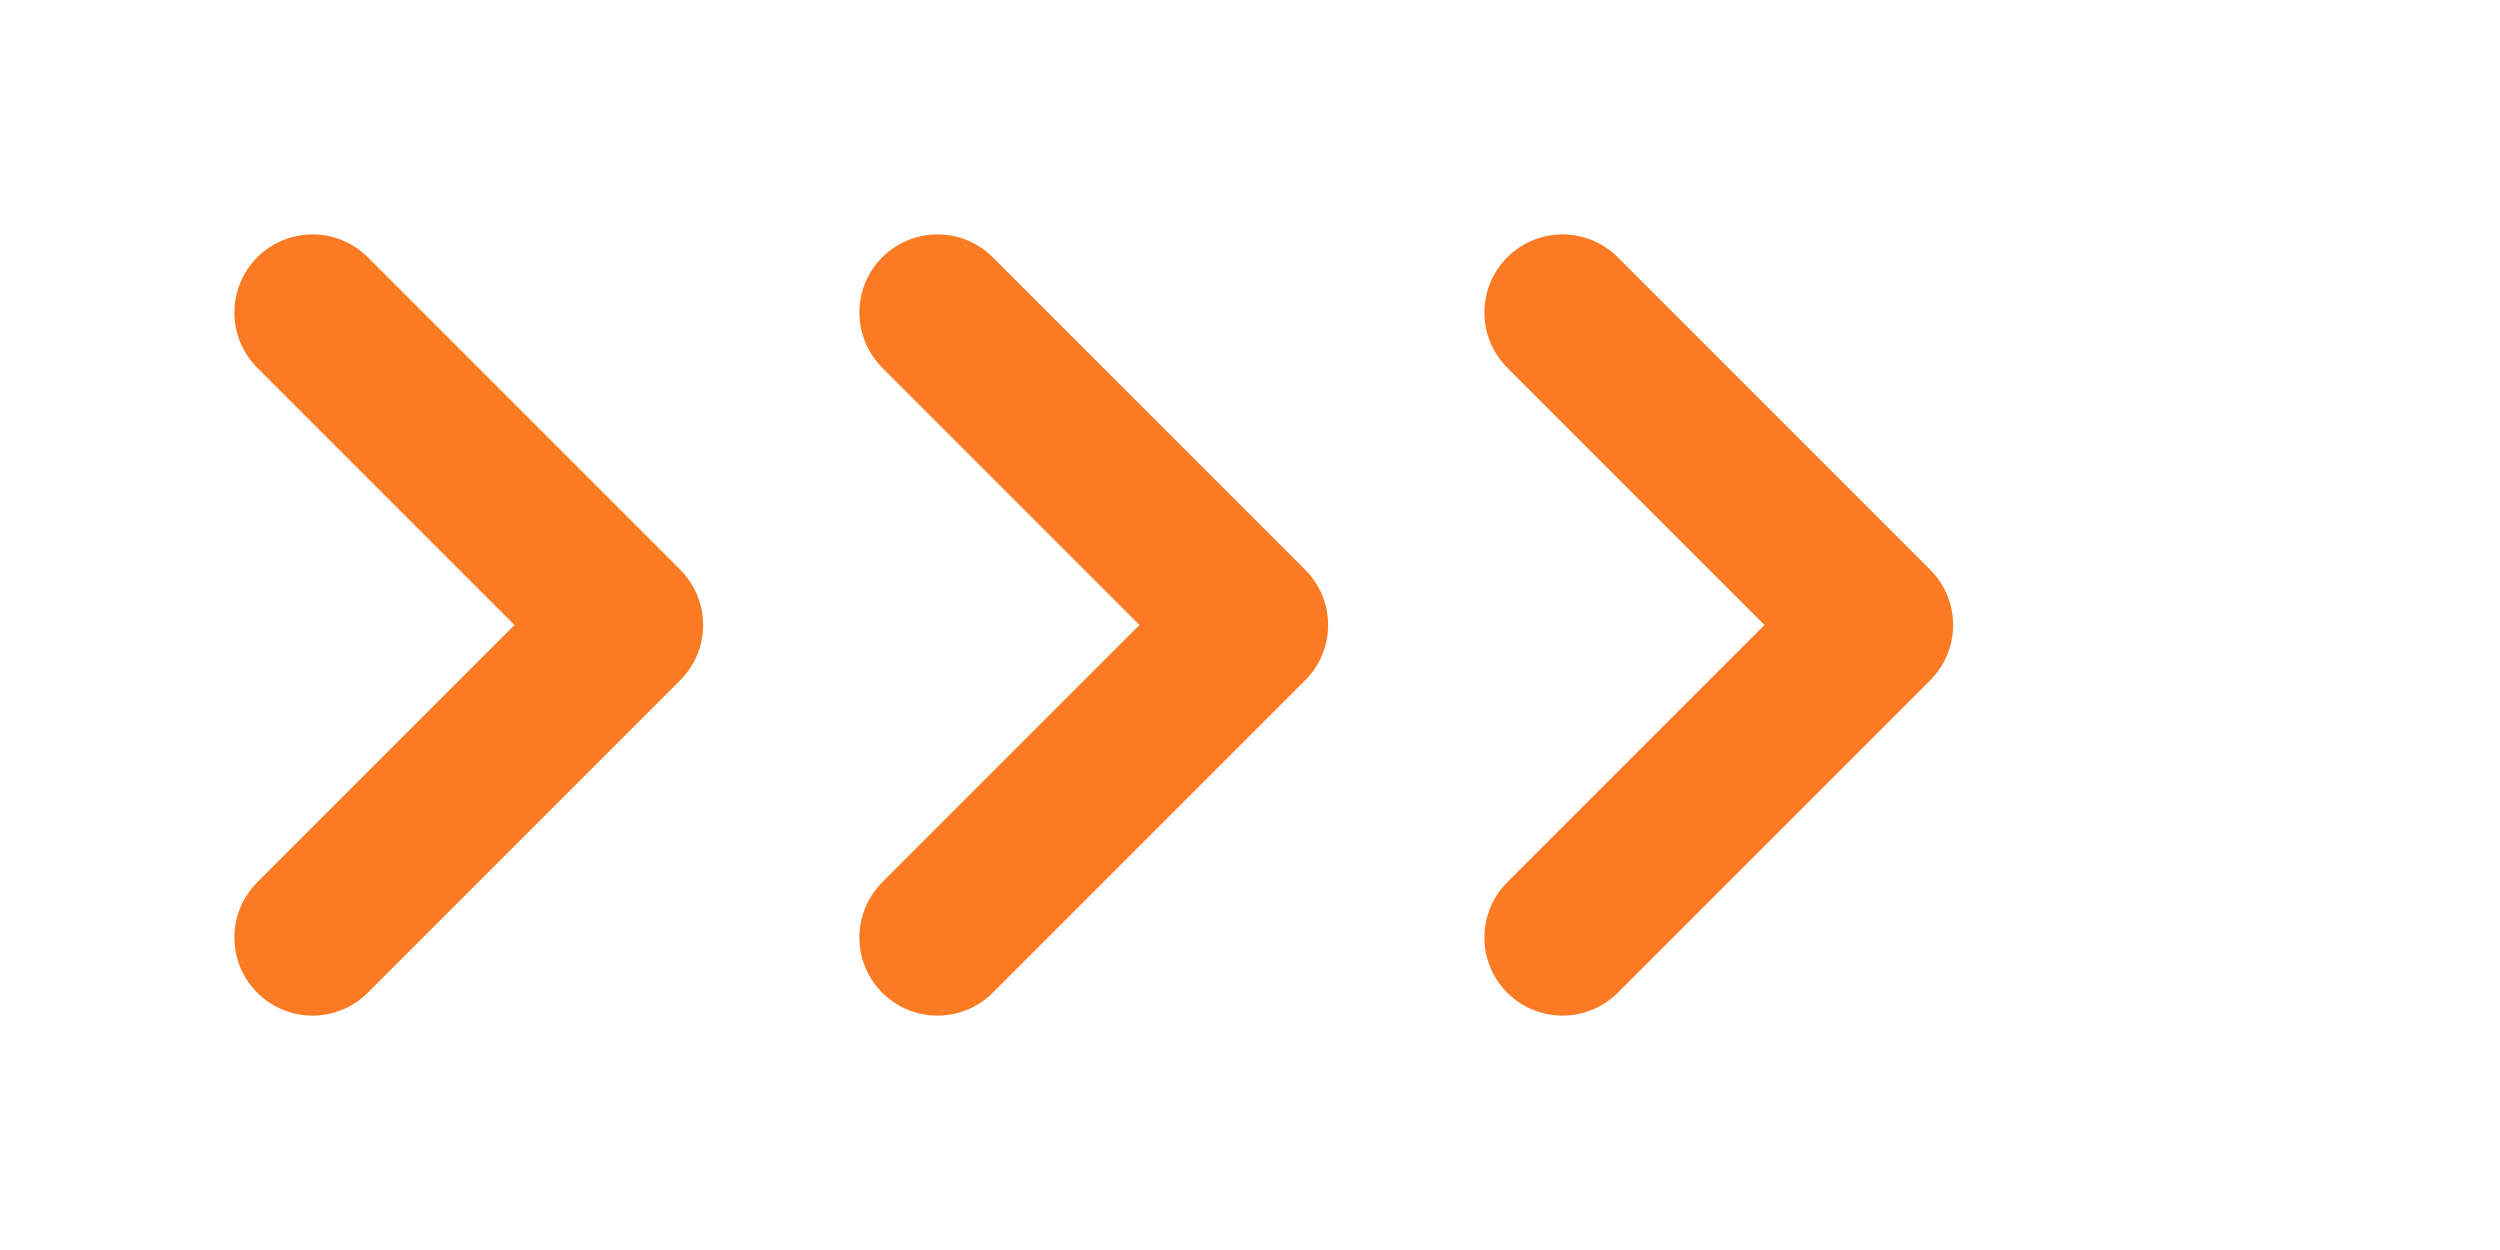
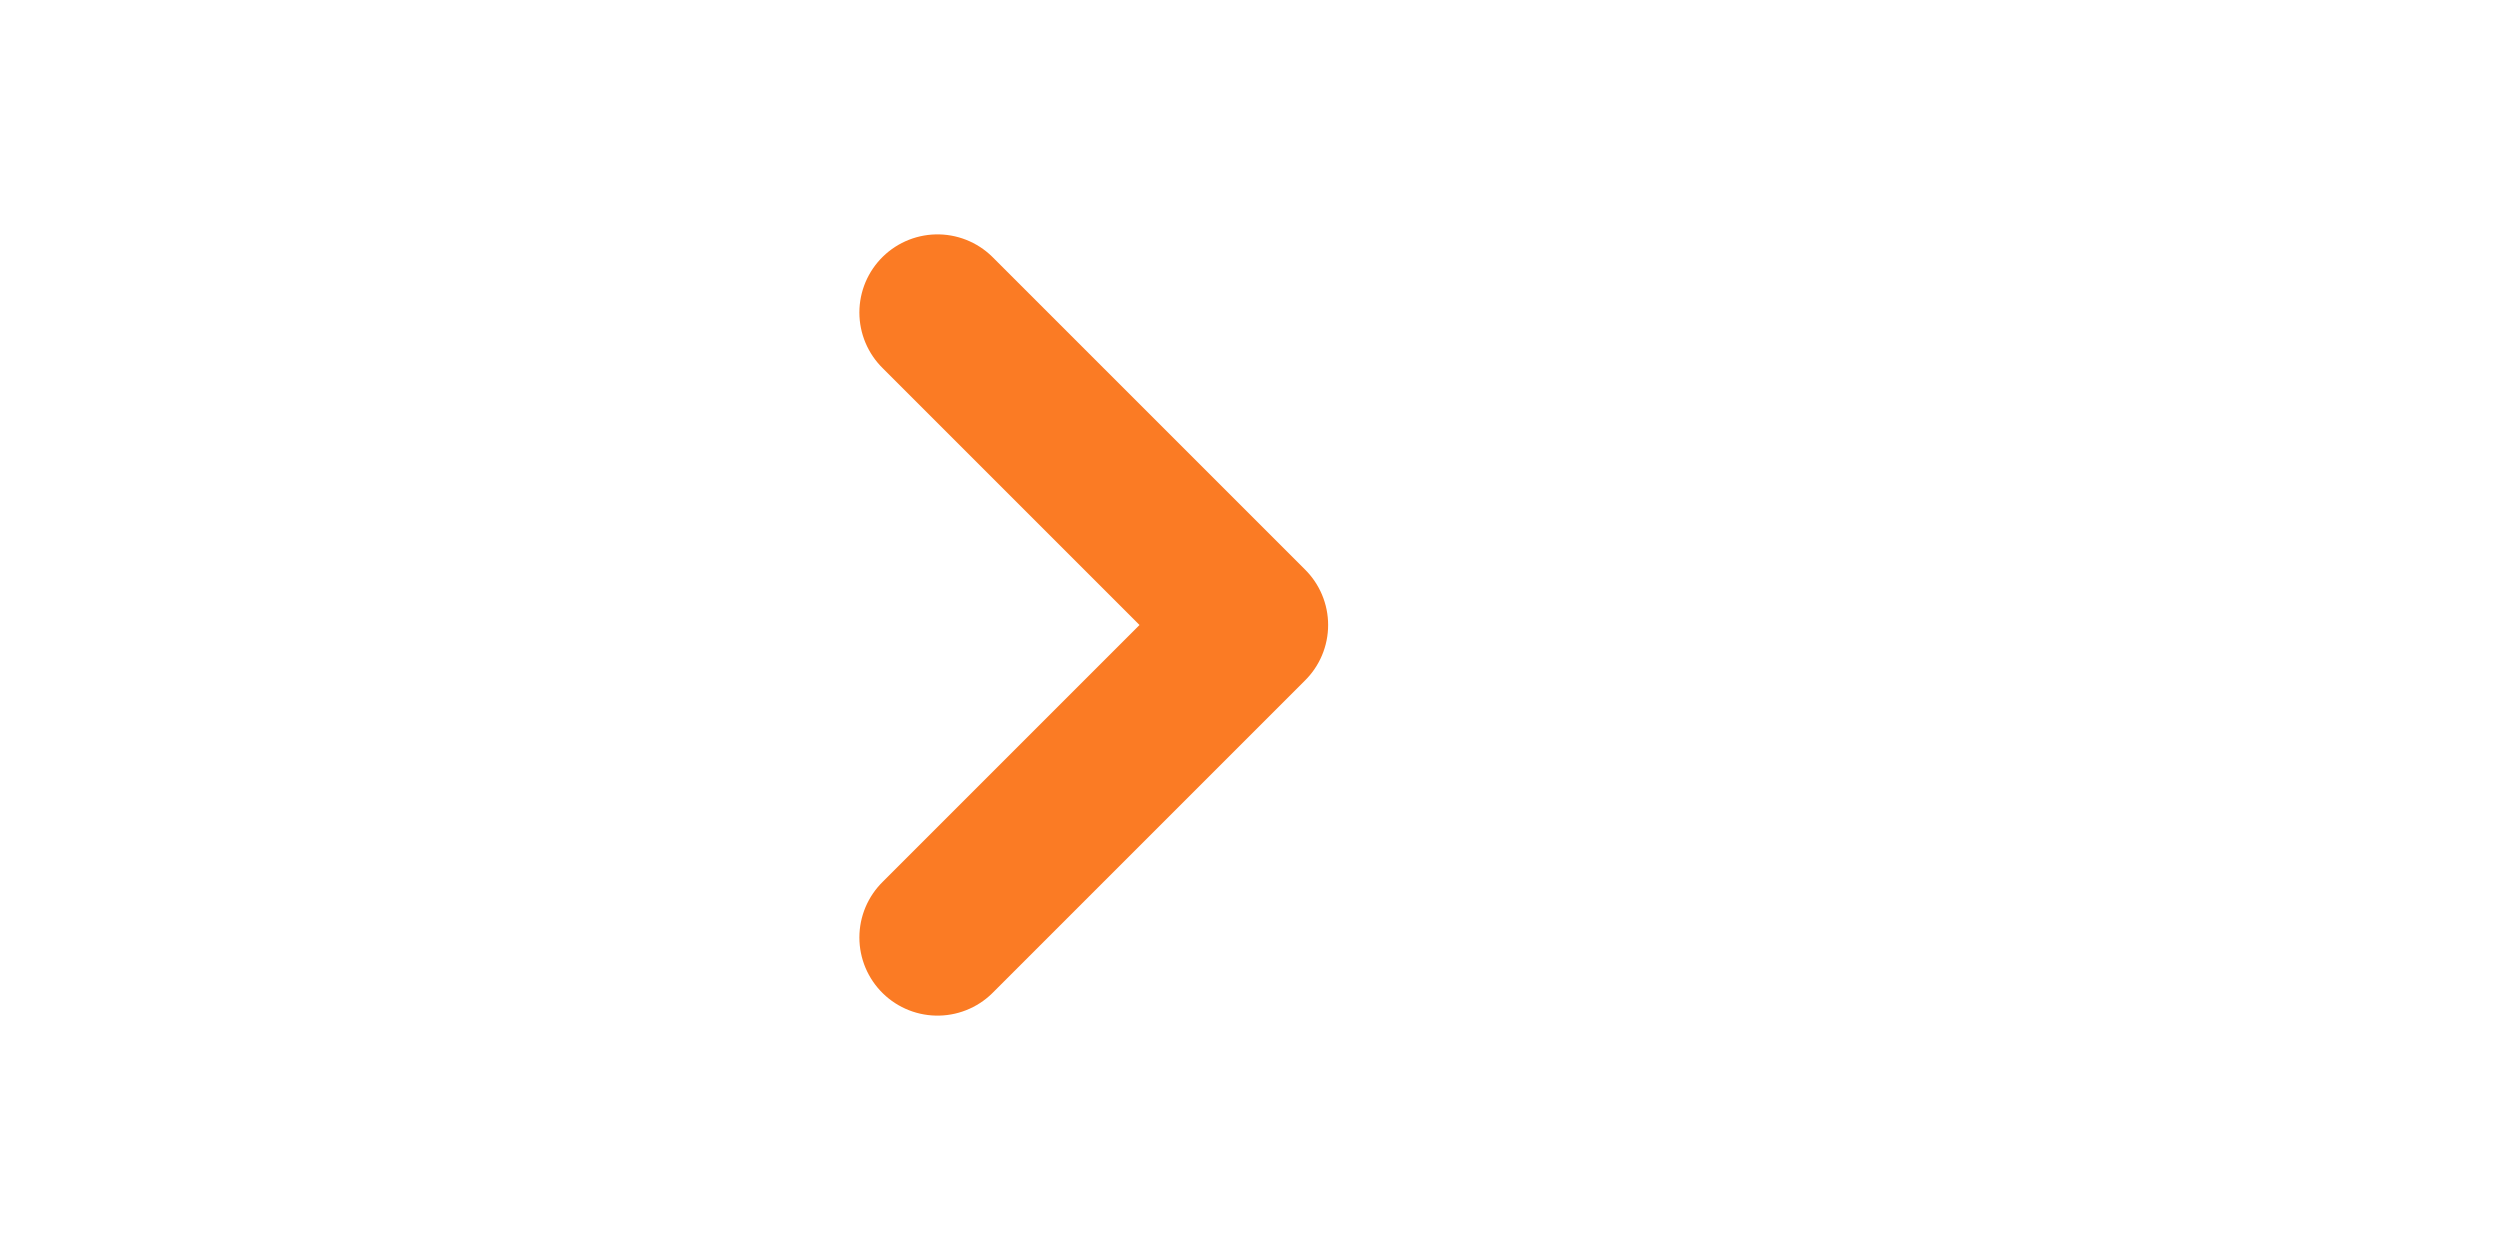
<svg xmlns="http://www.w3.org/2000/svg" viewBox="0 0 48 24" fill="none">
-   <path d="M6 6L12 12L6 18" stroke="#FB7B24" stroke-width="3" stroke-linecap="round" stroke-linejoin="round" />
  <path d="M18 6L24 12L18 18" stroke="#FB7B24" stroke-width="3" stroke-linecap="round" stroke-linejoin="round" />
-   <path d="M30 6L36 12L30 18" stroke="#FB7B24" stroke-width="3" stroke-linecap="round" stroke-linejoin="round" />
</svg>